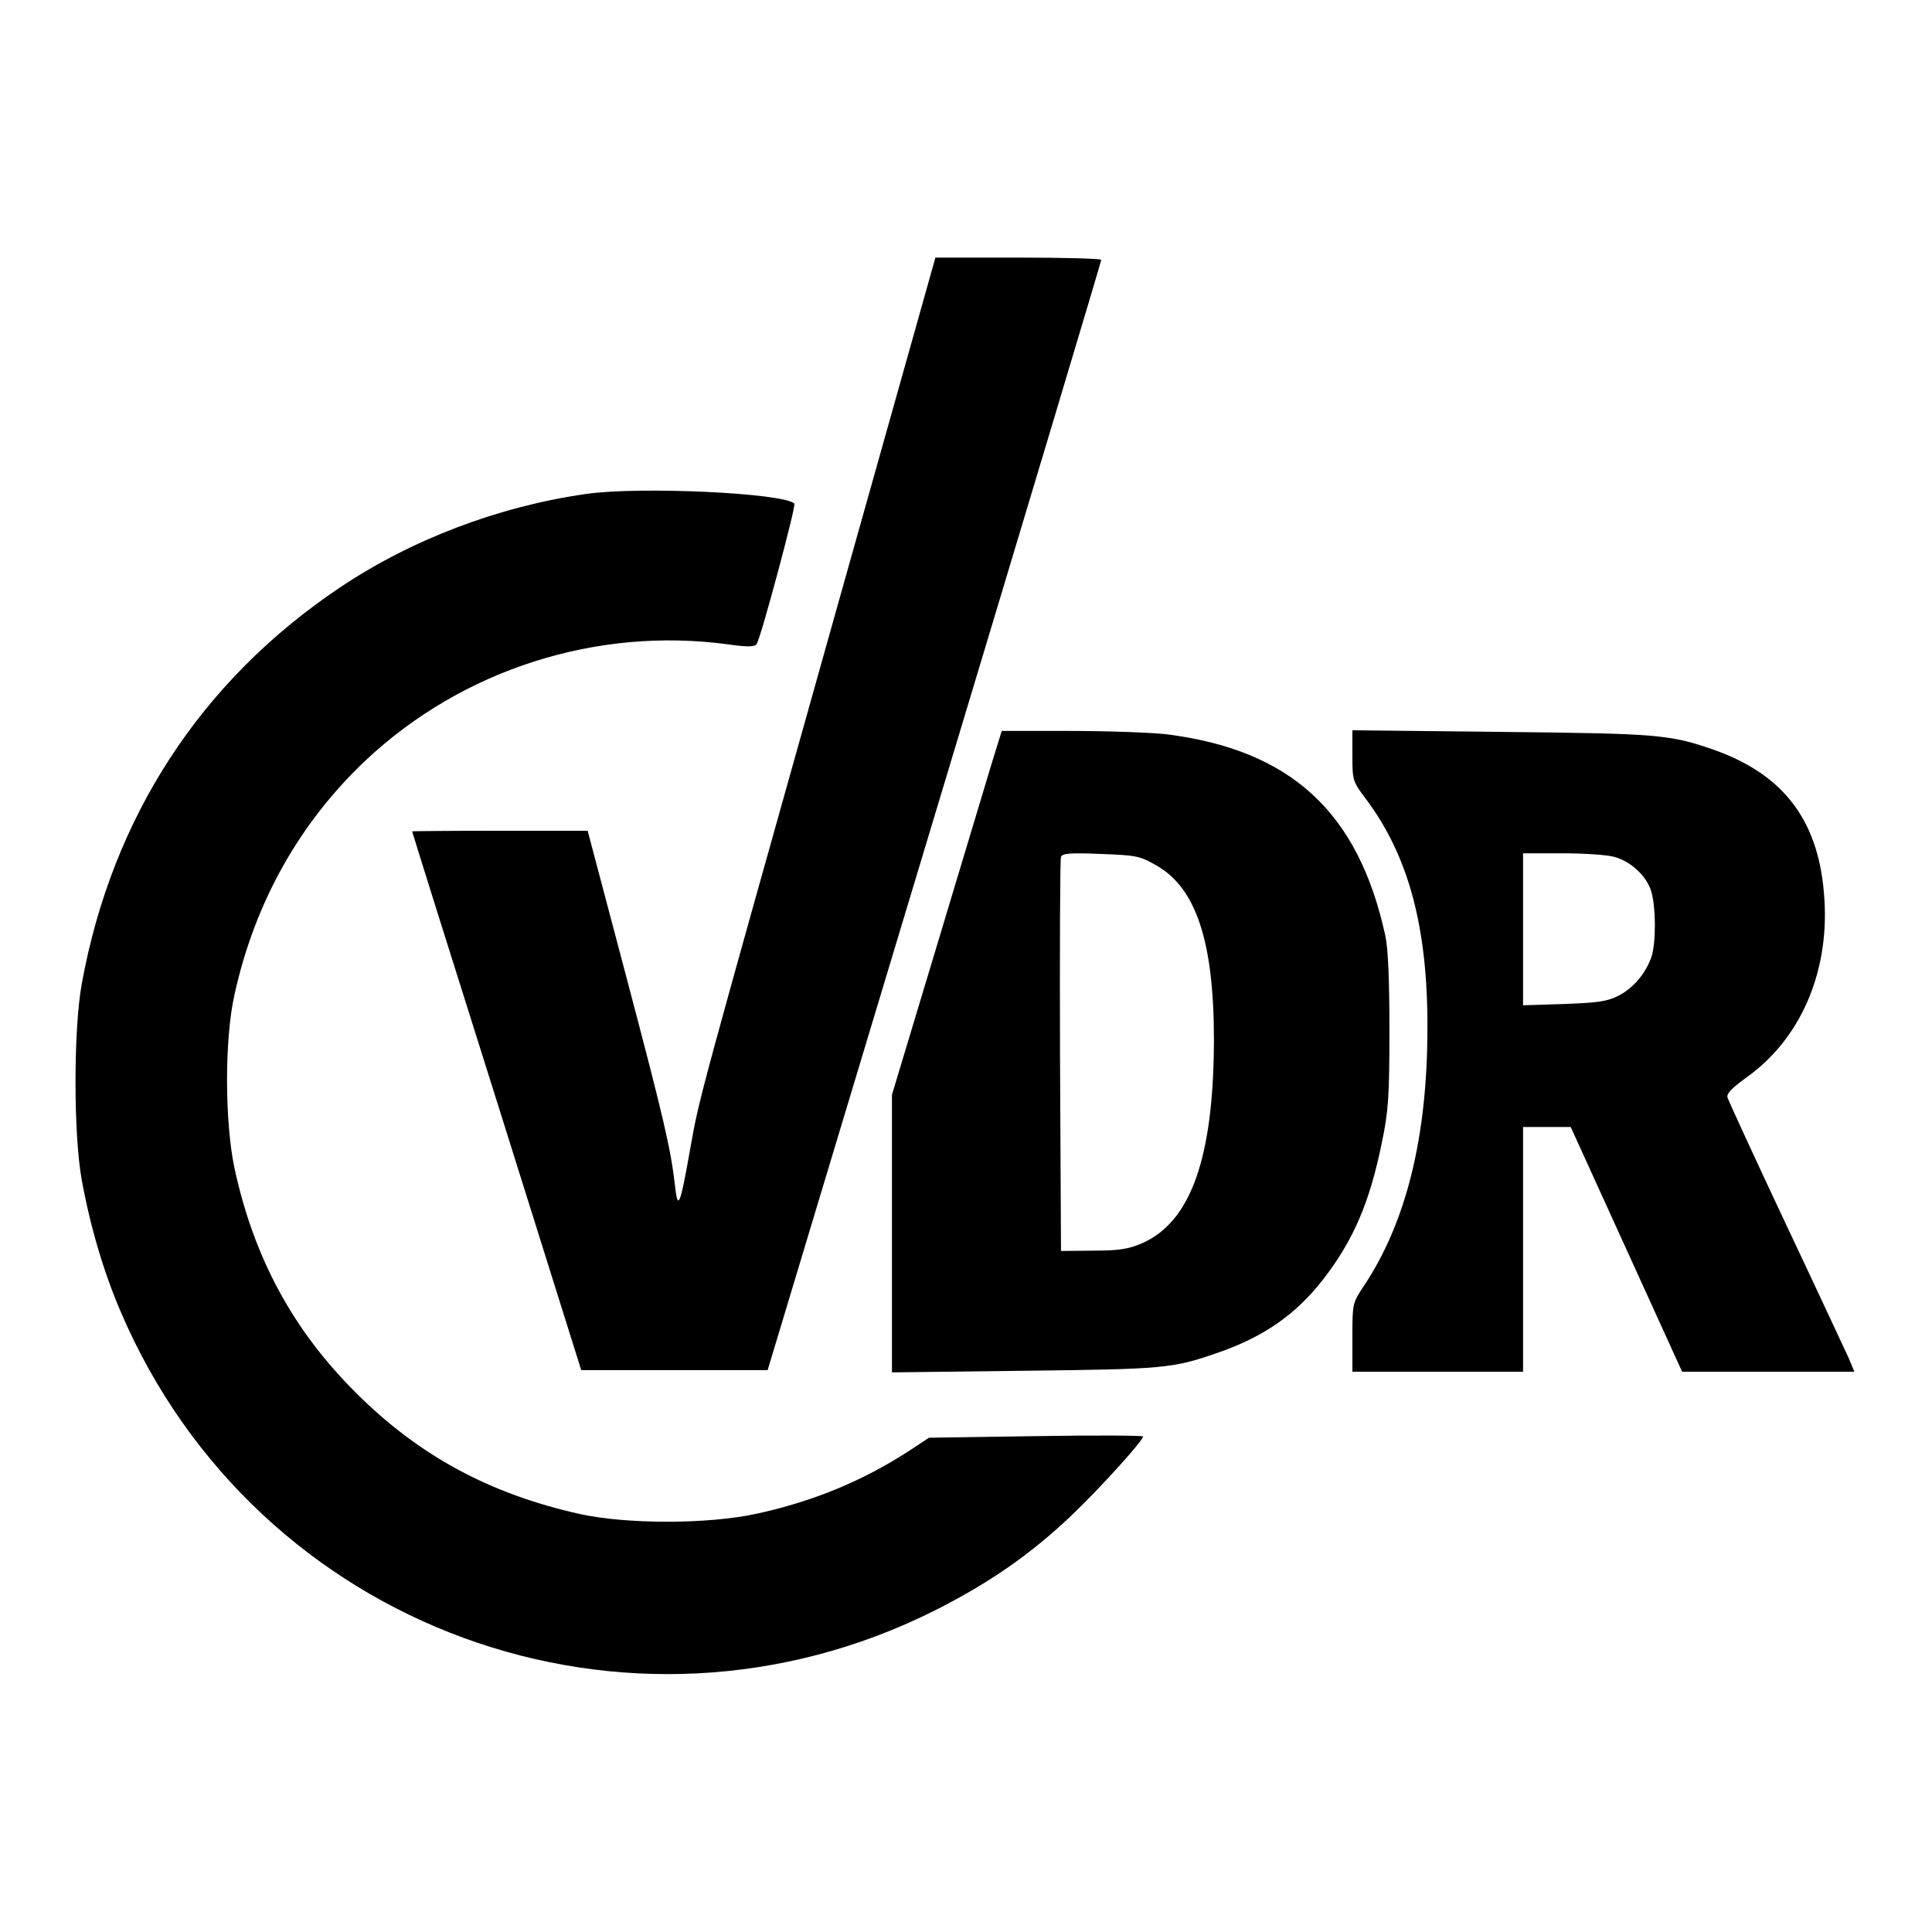
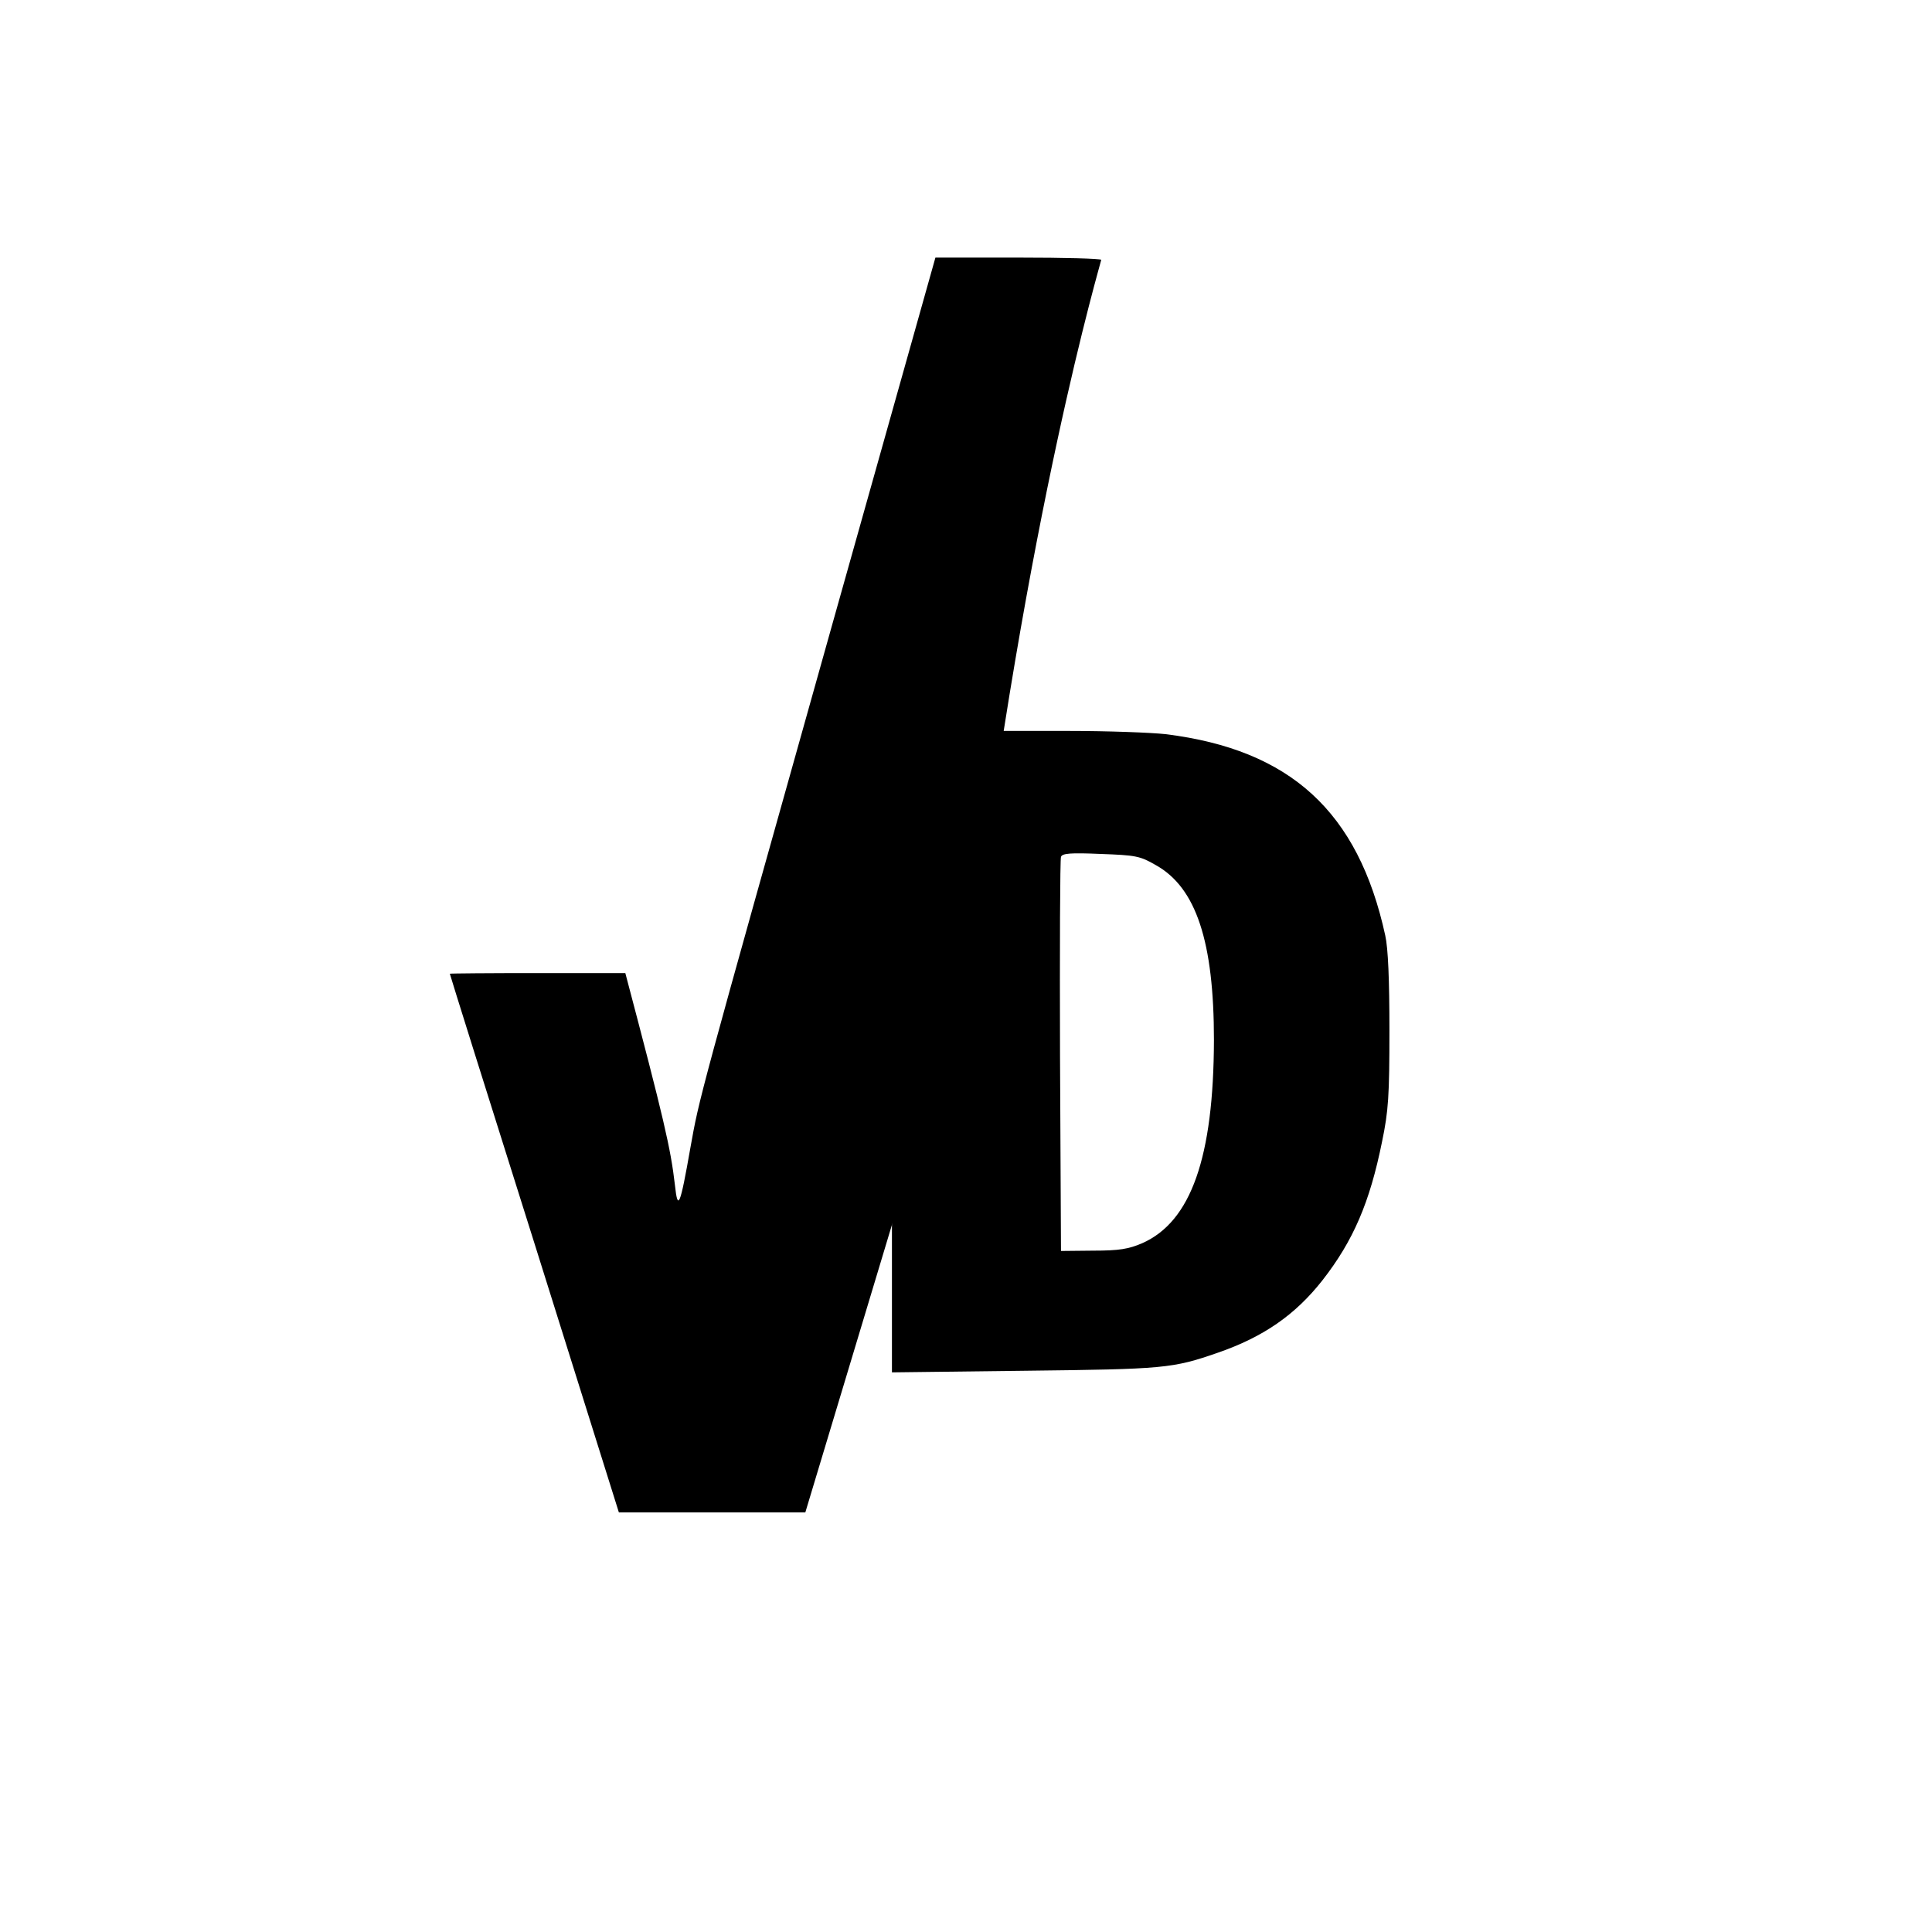
<svg xmlns="http://www.w3.org/2000/svg" version="1" width="800" height="800" viewBox="0 0 600 600">
-   <path d="M258.5 193.8c-42.2 150.3-41.2 146.6-44.1 162.7-3.2 18.2-3.9 19.8-4.8 11.5-1.3-11.3-3.4-20.4-15.4-65.8L182.5 258h-27.2c-15 0-27.3.1-27.3.2 0 .2 11.8 37.9 26.3 83.8l26.2 83.5h57.9l51.8-172C318.7 158.9 342 81.2 342 80.7c0-.4-11.6-.7-25.7-.7h-25.8l-32 113.8z" />
-   <path d="M182 153.4c-27.3 3.9-54.3 14.2-76.5 29.1-43.1 28.9-70.7 71.3-80.1 123-2.6 14.1-2.6 46.9 0 61 2.6 14.3 6.8 28.6 12.1 40.9 42.1 98.5 157.6 140.7 253.1 92.6 16.6-8.4 29.5-17.3 42.3-29.5 8.8-8.4 22.1-23.1 22.1-24.4 0-.3-15-.4-33.2-.1l-33.3.5-5.6 3.7c-14.6 9.6-30.4 16.1-47.9 19.9-15.2 3.3-40.2 3.3-54.9.1-28.2-6.3-50.1-18.2-69.6-37.7-19.6-19.5-31.7-42-37.7-69.8-3-14.3-3.1-39.9 0-53.7 6.3-28.8 20.3-53.6 40.9-73 30-28.1 71.6-41.4 112.3-35.9 6.3.9 8.4.8 9-.1 1.4-2.3 12.3-43 11.7-43.6-3.3-3.3-48-5.4-64.7-3z" />
+   <path d="M258.5 193.8c-42.2 150.3-41.2 146.6-44.1 162.7-3.2 18.2-3.9 19.8-4.8 11.5-1.3-11.3-3.4-20.4-15.4-65.8h-27.2c-15 0-27.3.1-27.3.2 0 .2 11.8 37.9 26.3 83.8l26.2 83.5h57.9l51.8-172C318.7 158.9 342 81.2 342 80.7c0-.4-11.6-.7-25.7-.7h-25.8l-32 113.8z" />
  <path d="M308.1 236.7c-1.6 5.4-9.3 30.8-17 56.5L277 340v86.2l41.3-.5c43.3-.5 45.8-.7 59.9-5.6 14.2-4.9 24.1-11.8 32.5-22.5 9.6-12.3 14.7-24.2 18.5-43 2-9.6 2.3-14.3 2.3-34.6 0-15.7-.4-25.5-1.3-29.5-8.4-38.5-29.5-57.7-68.2-62.5-4.6-.5-18-1-29.7-1h-21.2l-3 9.7zm50.9 32c12.5 7 18 23.8 18 54.3-.1 36.4-7.1 56.4-22.3 63.1-4.2 1.8-7.1 2.3-15.2 2.3l-10 .1-.3-60.5c-.1-33.3 0-61.1.3-61.9.4-1.1 3-1.3 12.3-.9 10.9.4 12.2.6 17.2 3.5z" />
-   <path d="M420 234.7c0 7.6.1 8 4.1 13.3 13.4 17.8 19.4 40.2 19.2 72-.1 33.3-6.6 59.6-19.7 79.3-3.6 5.4-3.6 5.5-3.6 16.1V426h53v-76h14.8l17.3 38 17.3 38h53.5l-1.8-4.3c-1.1-2.3-9.8-21.1-19.5-41.6-9.7-20.6-17.8-38.3-18.1-39.2-.4-1.2 1.2-2.9 5.9-6.3 16.6-11.8 25.6-32.3 24.2-55.1-1.4-24.2-12.3-38.9-34.5-46.7-13.6-4.7-17.2-5-65.8-5.5l-46.3-.5v7.9zm81.3 31.4c5.2 1.4 10.1 6 11.5 10.7 1.5 5 1.5 15.9.1 20.3-1.8 5.2-5.6 9.7-10.2 12.1-3.5 1.8-6.3 2.2-16.9 2.6l-12.8.4V265h12.3c6.7 0 13.9.5 16 1.1z" />
</svg>